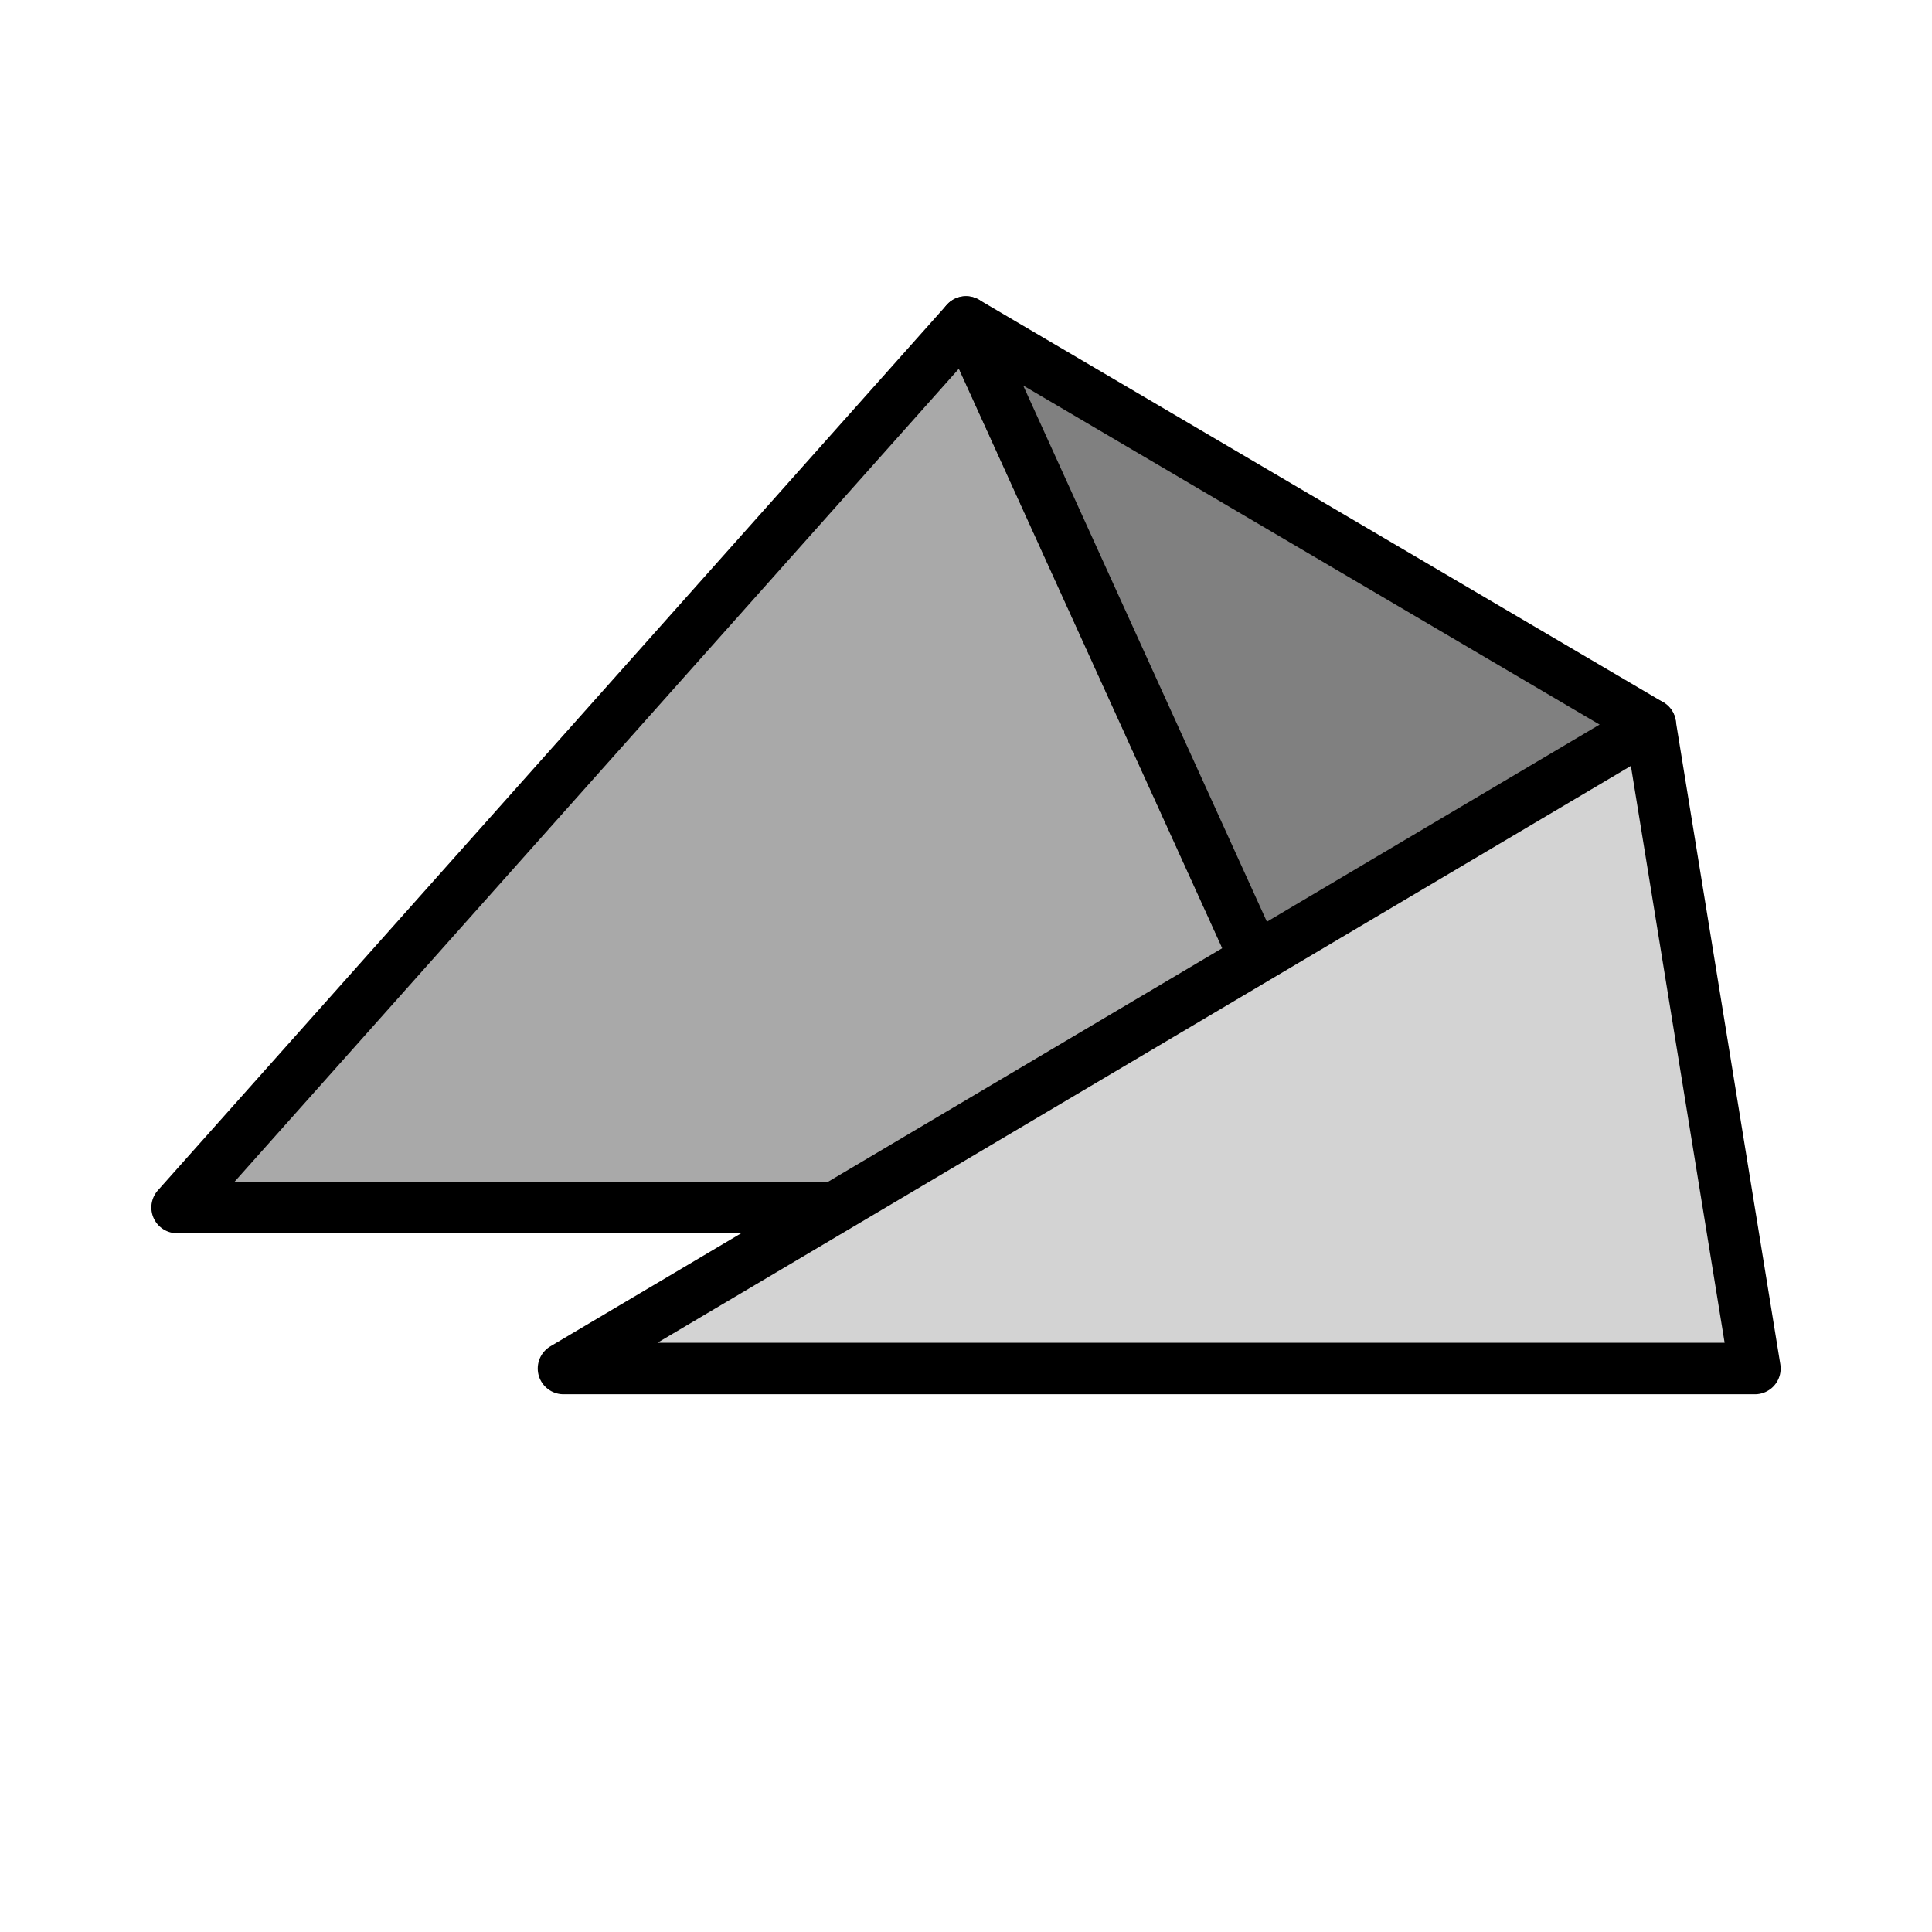
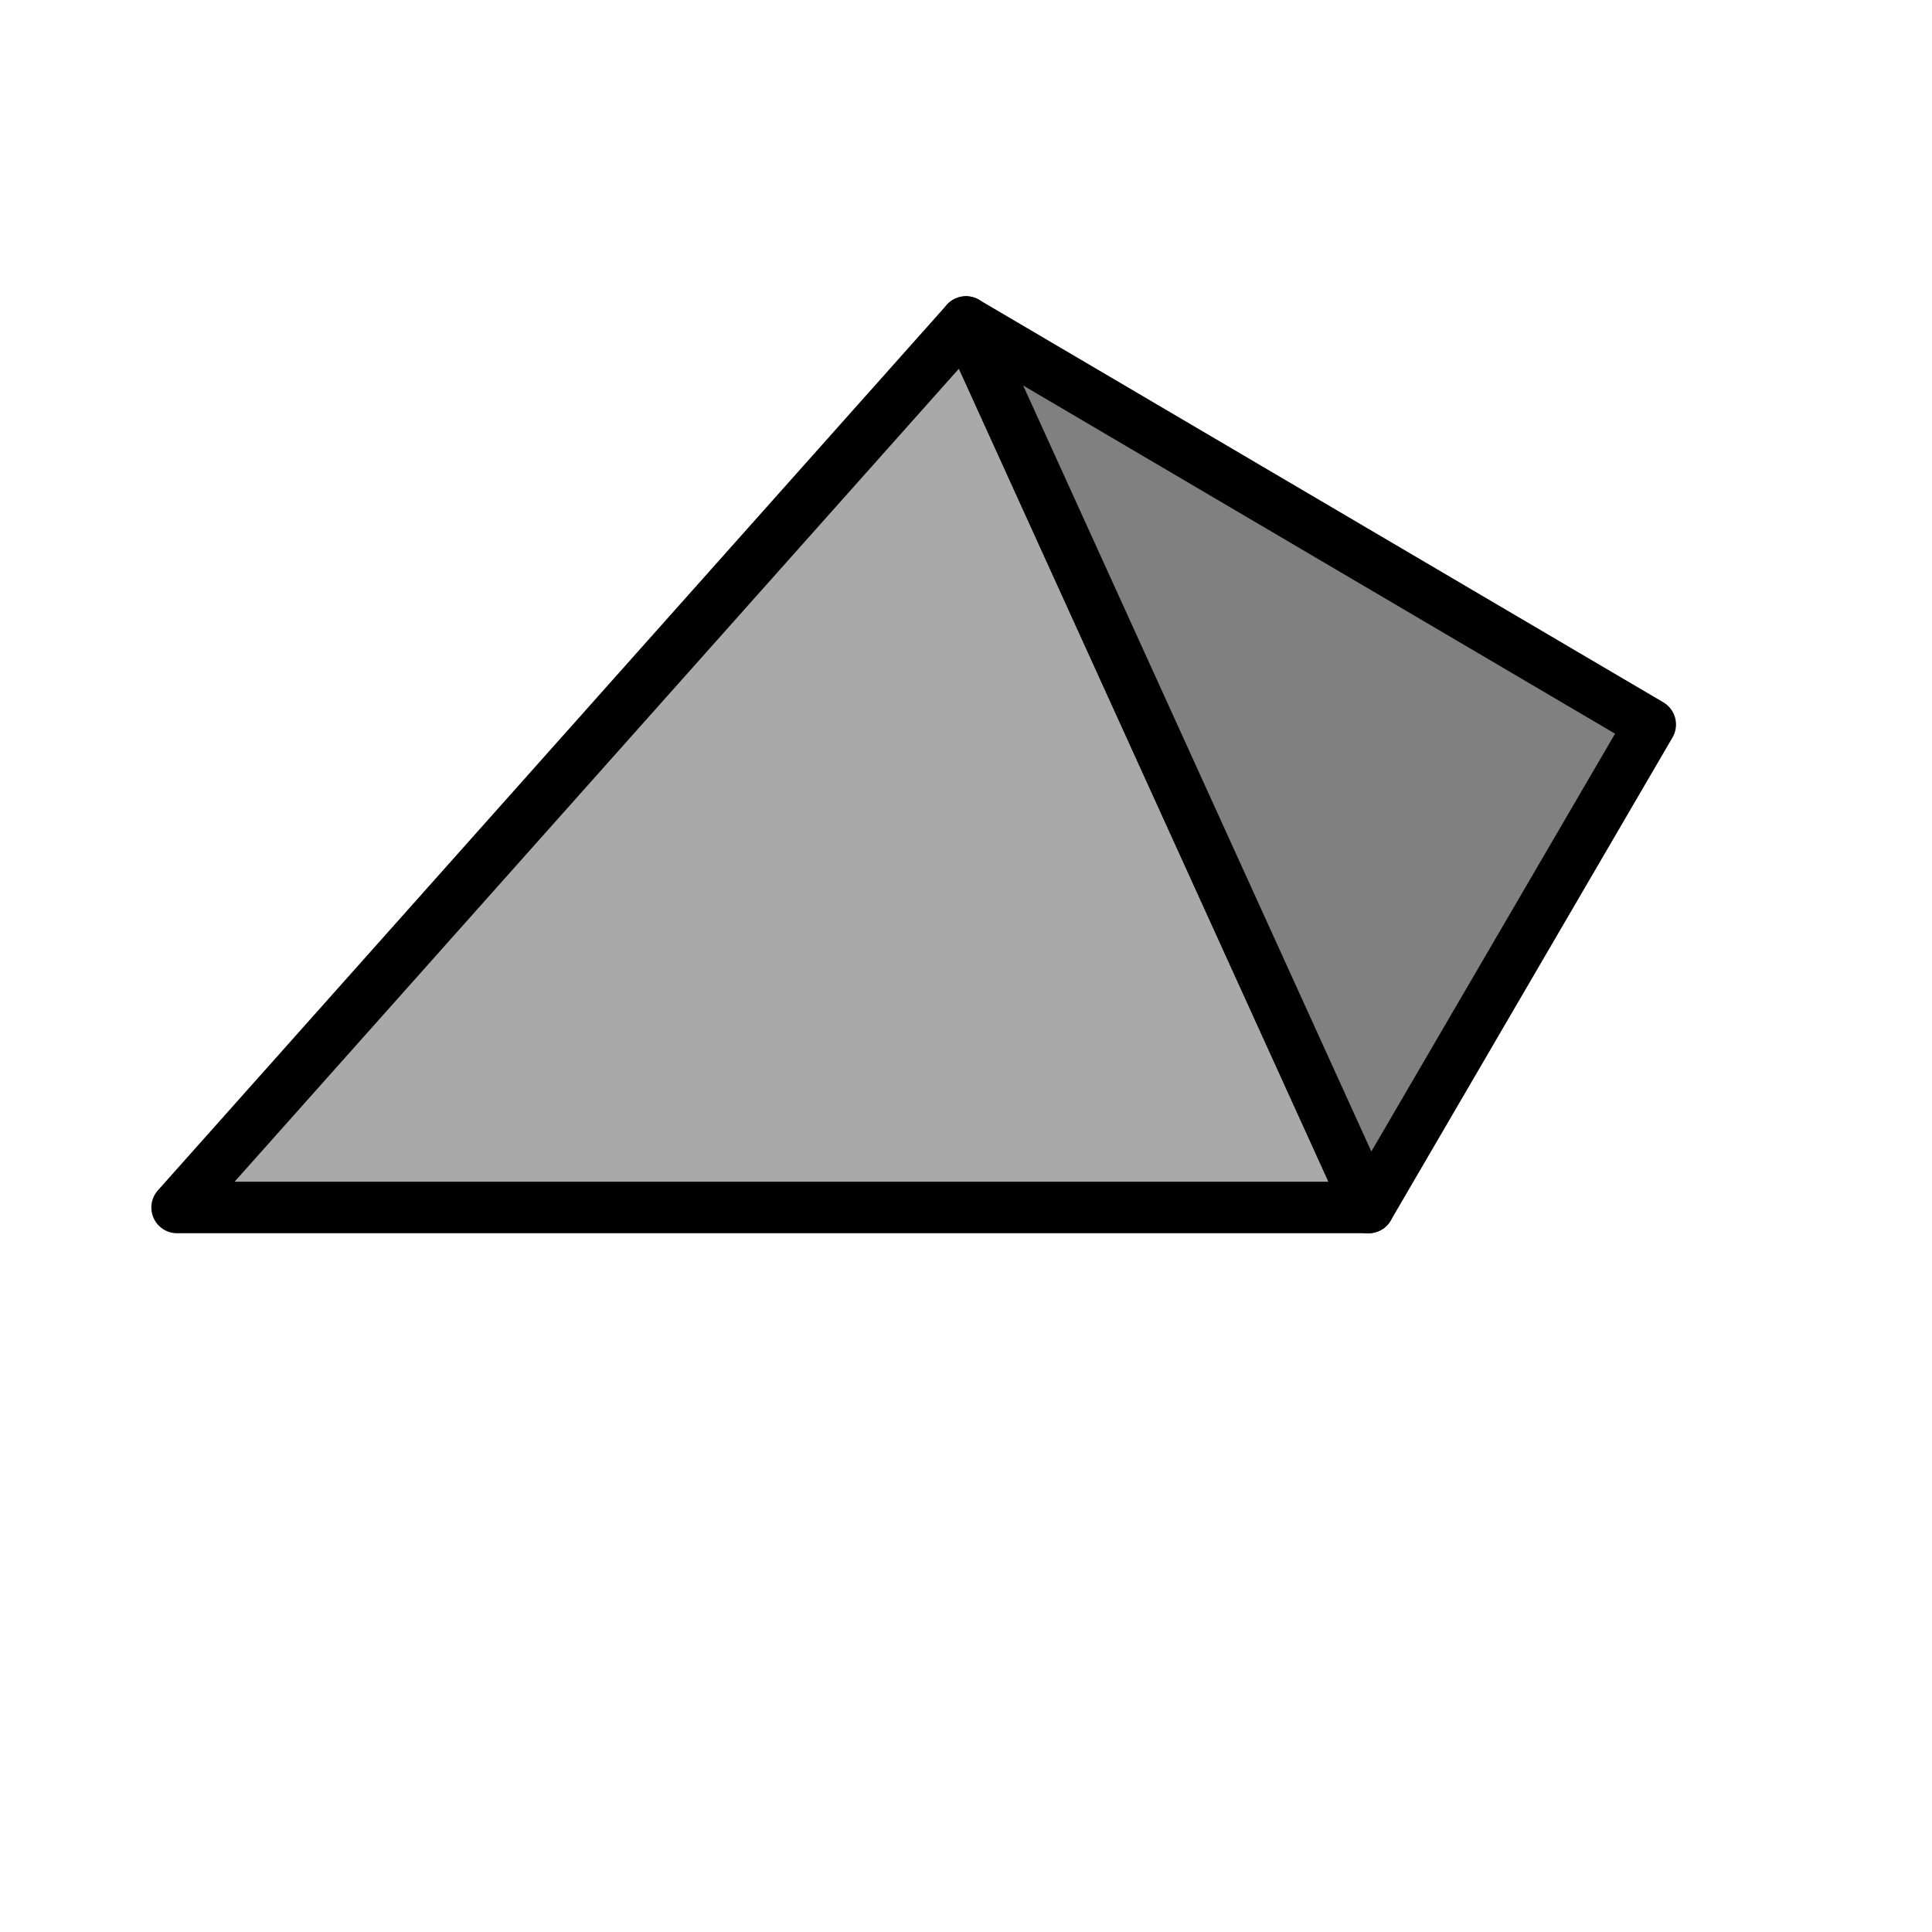
<svg xmlns="http://www.w3.org/2000/svg" width="1000" height="1000" overflow="visible" viewBox="-100 0 1200 1000">
  <g stroke="black" stroke-width="32" stroke-linejoin="round" stroke-linecap="round" fill="white">
    <path d="m500,100l-490,550l740,0l-250,-550z" fill="darkgrey" />
-     <path d="m500,100l425,250l-175,300l-250,-550z" fill="grey" />
-     <path d="m925,350l-675,400l740,0l-65,-400z" fill="lightgrey" />
+     <path d="m500,100l425,250l-175,300z" fill="grey" />
  </g>
</svg>